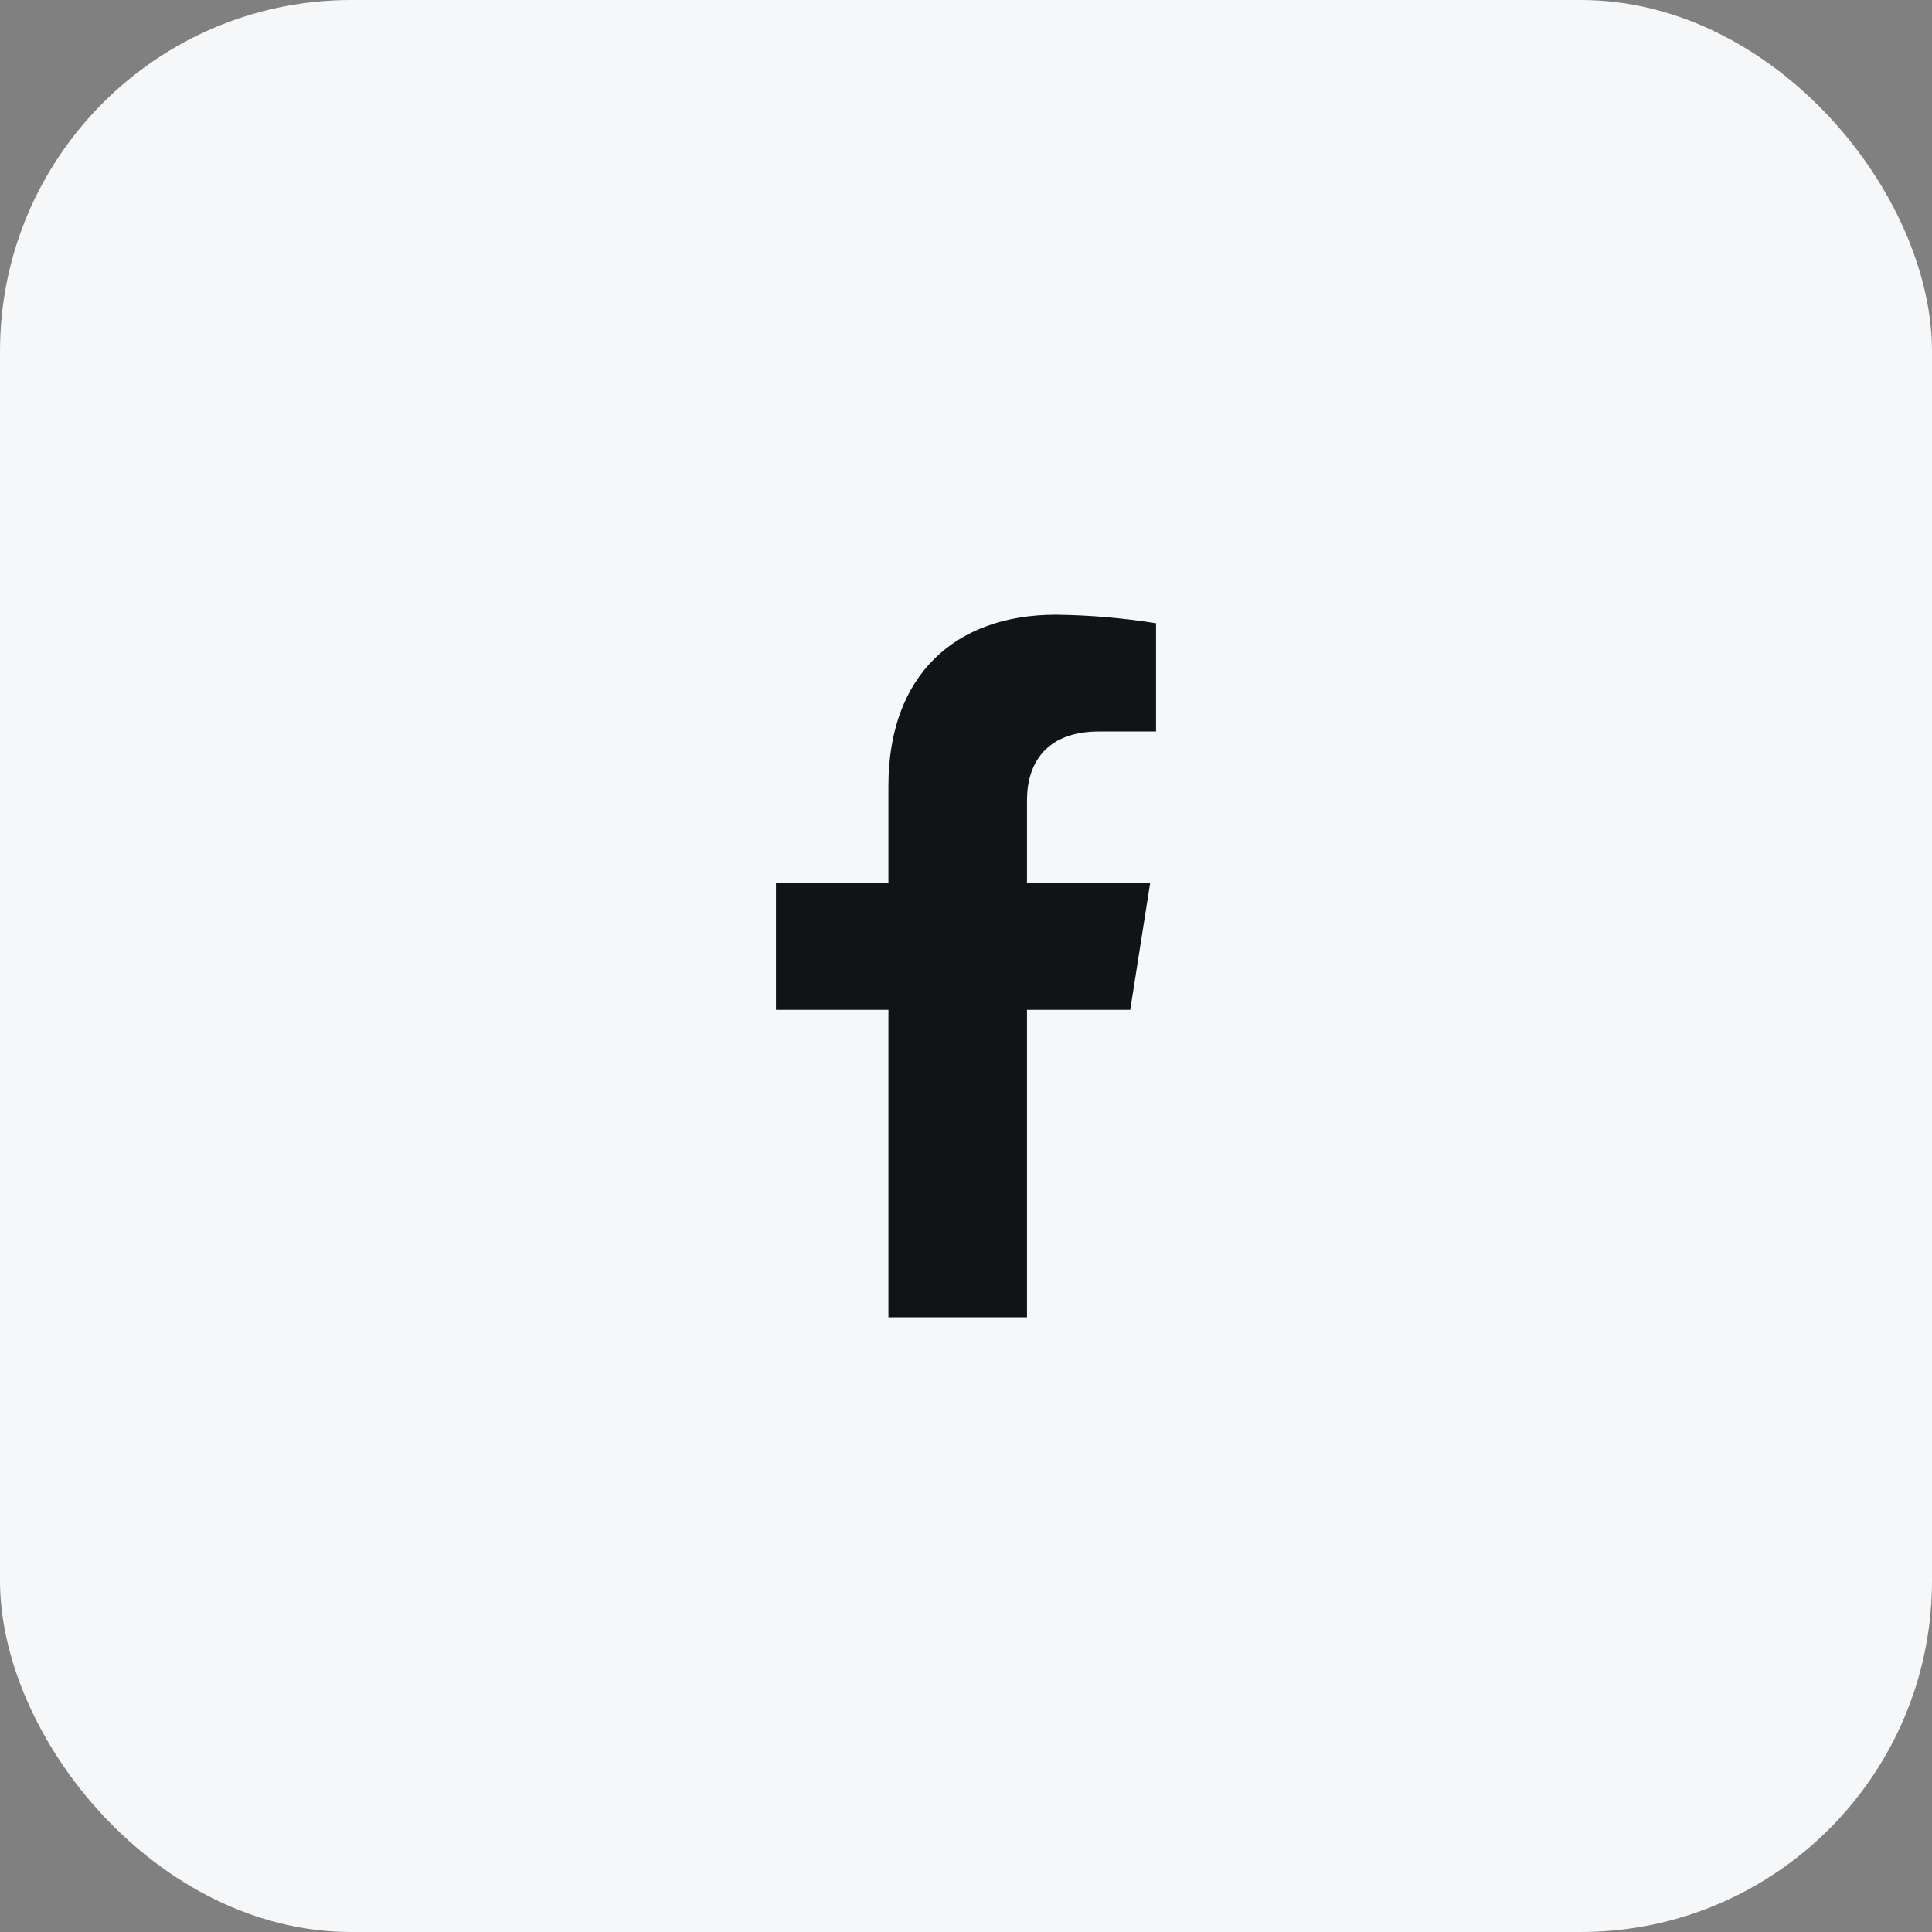
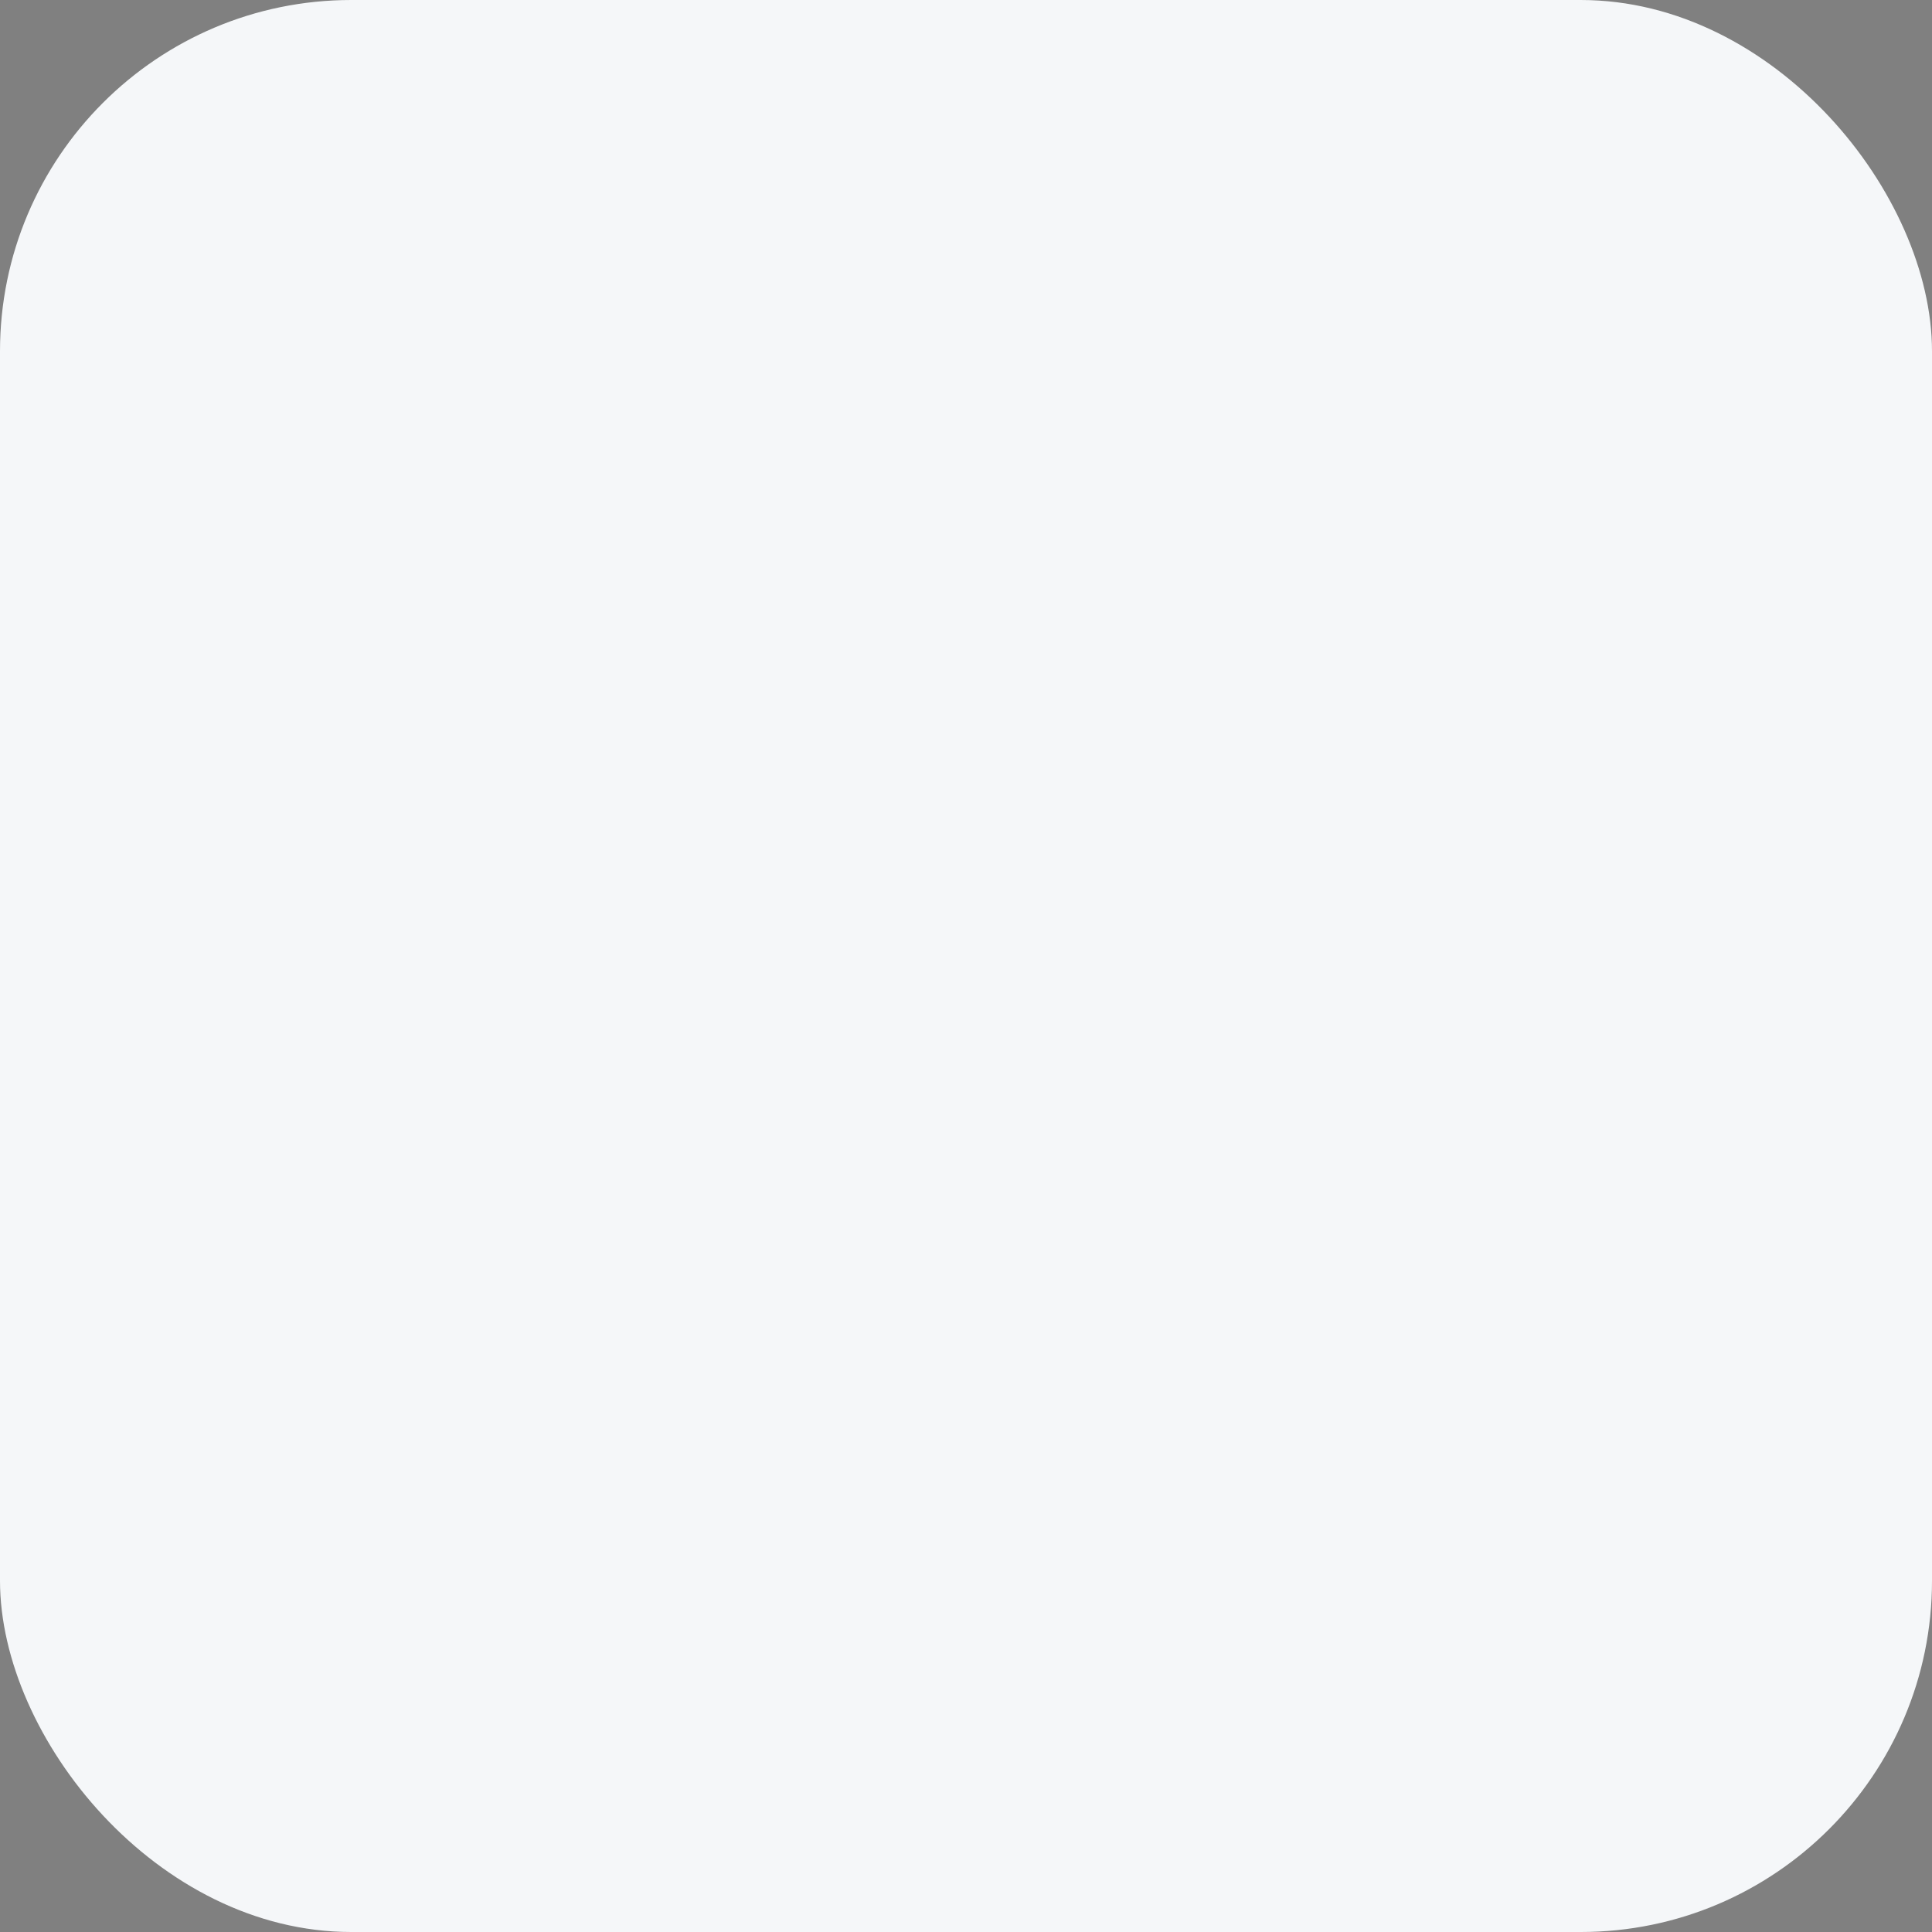
<svg xmlns="http://www.w3.org/2000/svg" width="44" height="44" viewBox="0 0 44 44" fill="none">
  <rect x="0" y="0" width="44" height="44" fill="#808080" stroke="none" />
  <rect width="44" height="44" rx="8" fill="#F5F7F9" />
-   <path d="M25.74 22.999L26.195 20.105H23.389V18.224C23.389 17.432 23.781 16.659 25.034 16.659H26.328V14.194C25.574 14.074 24.813 14.009 24.05 14C21.74 14 20.233 15.388 20.233 17.898V20.105H17.672V22.999H20.233V30H23.389V22.999H25.74Z" fill="#111315" />
</svg>